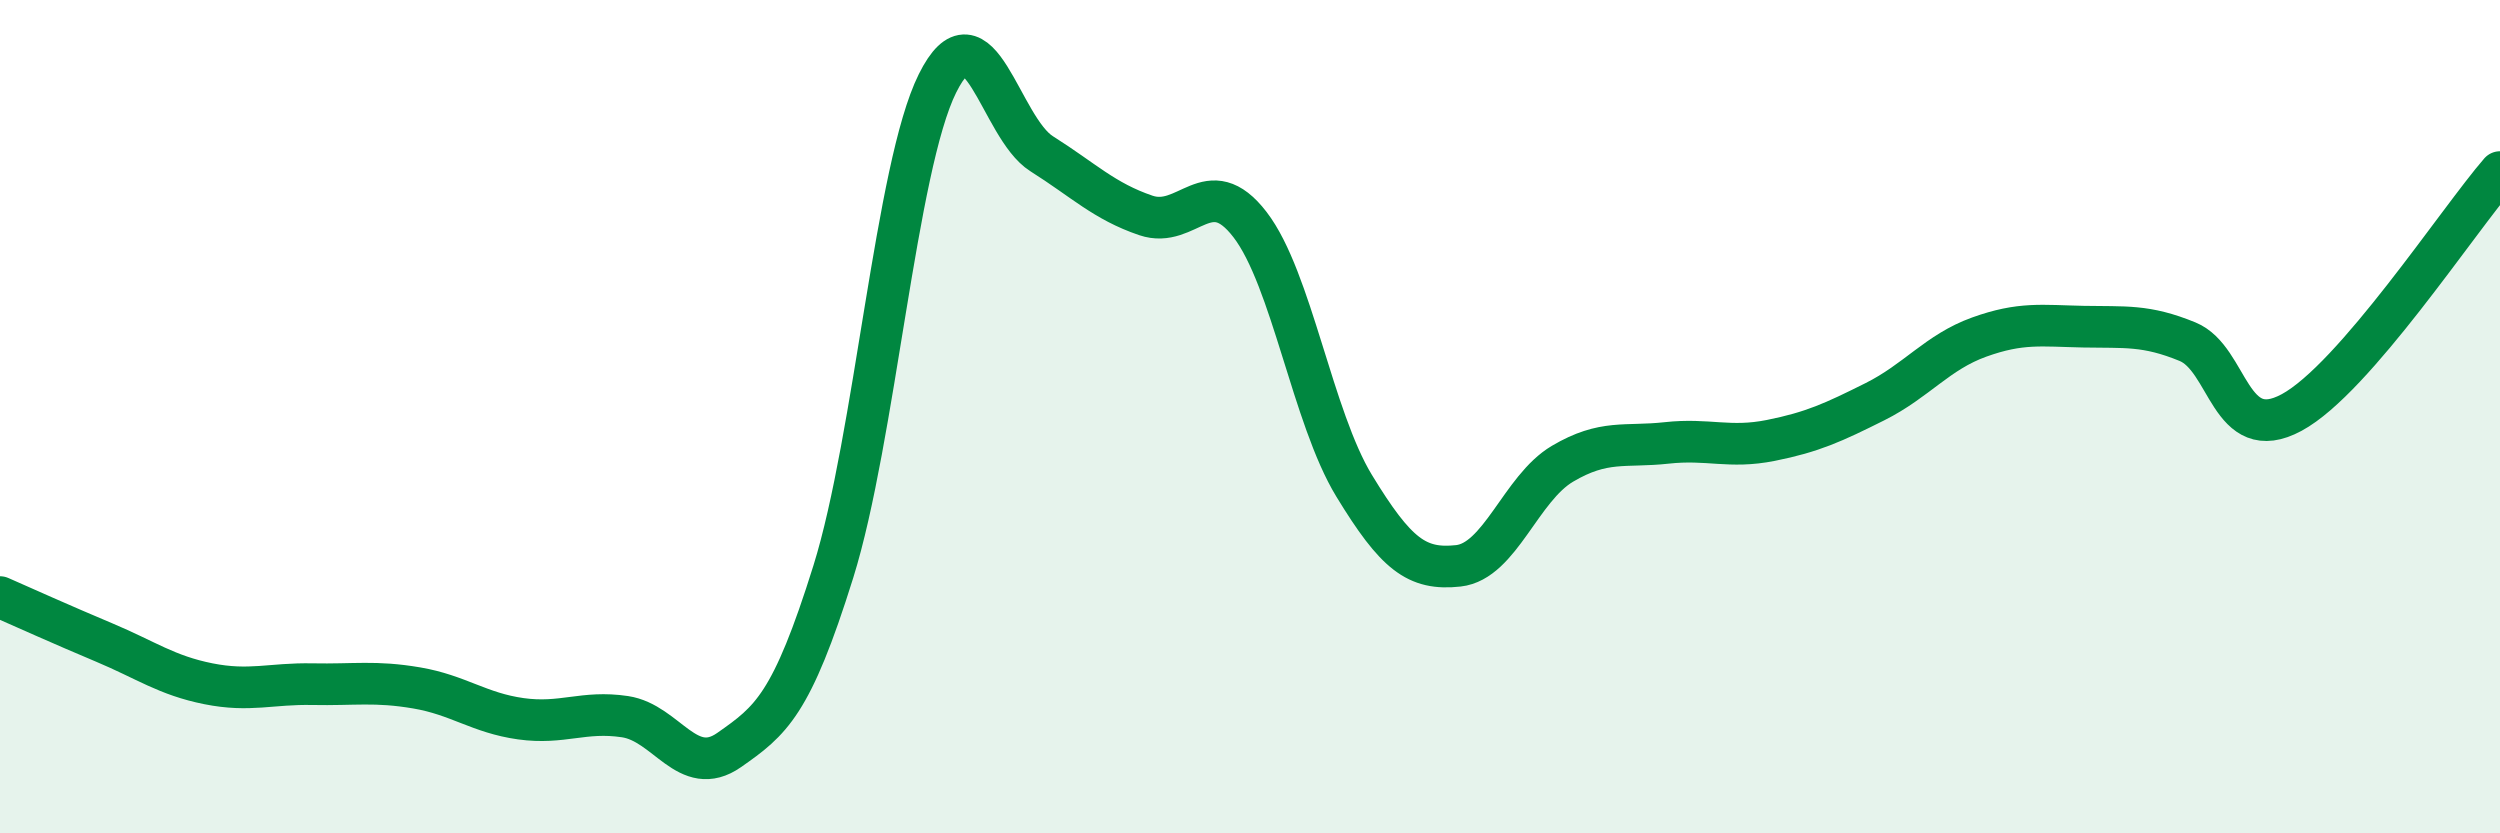
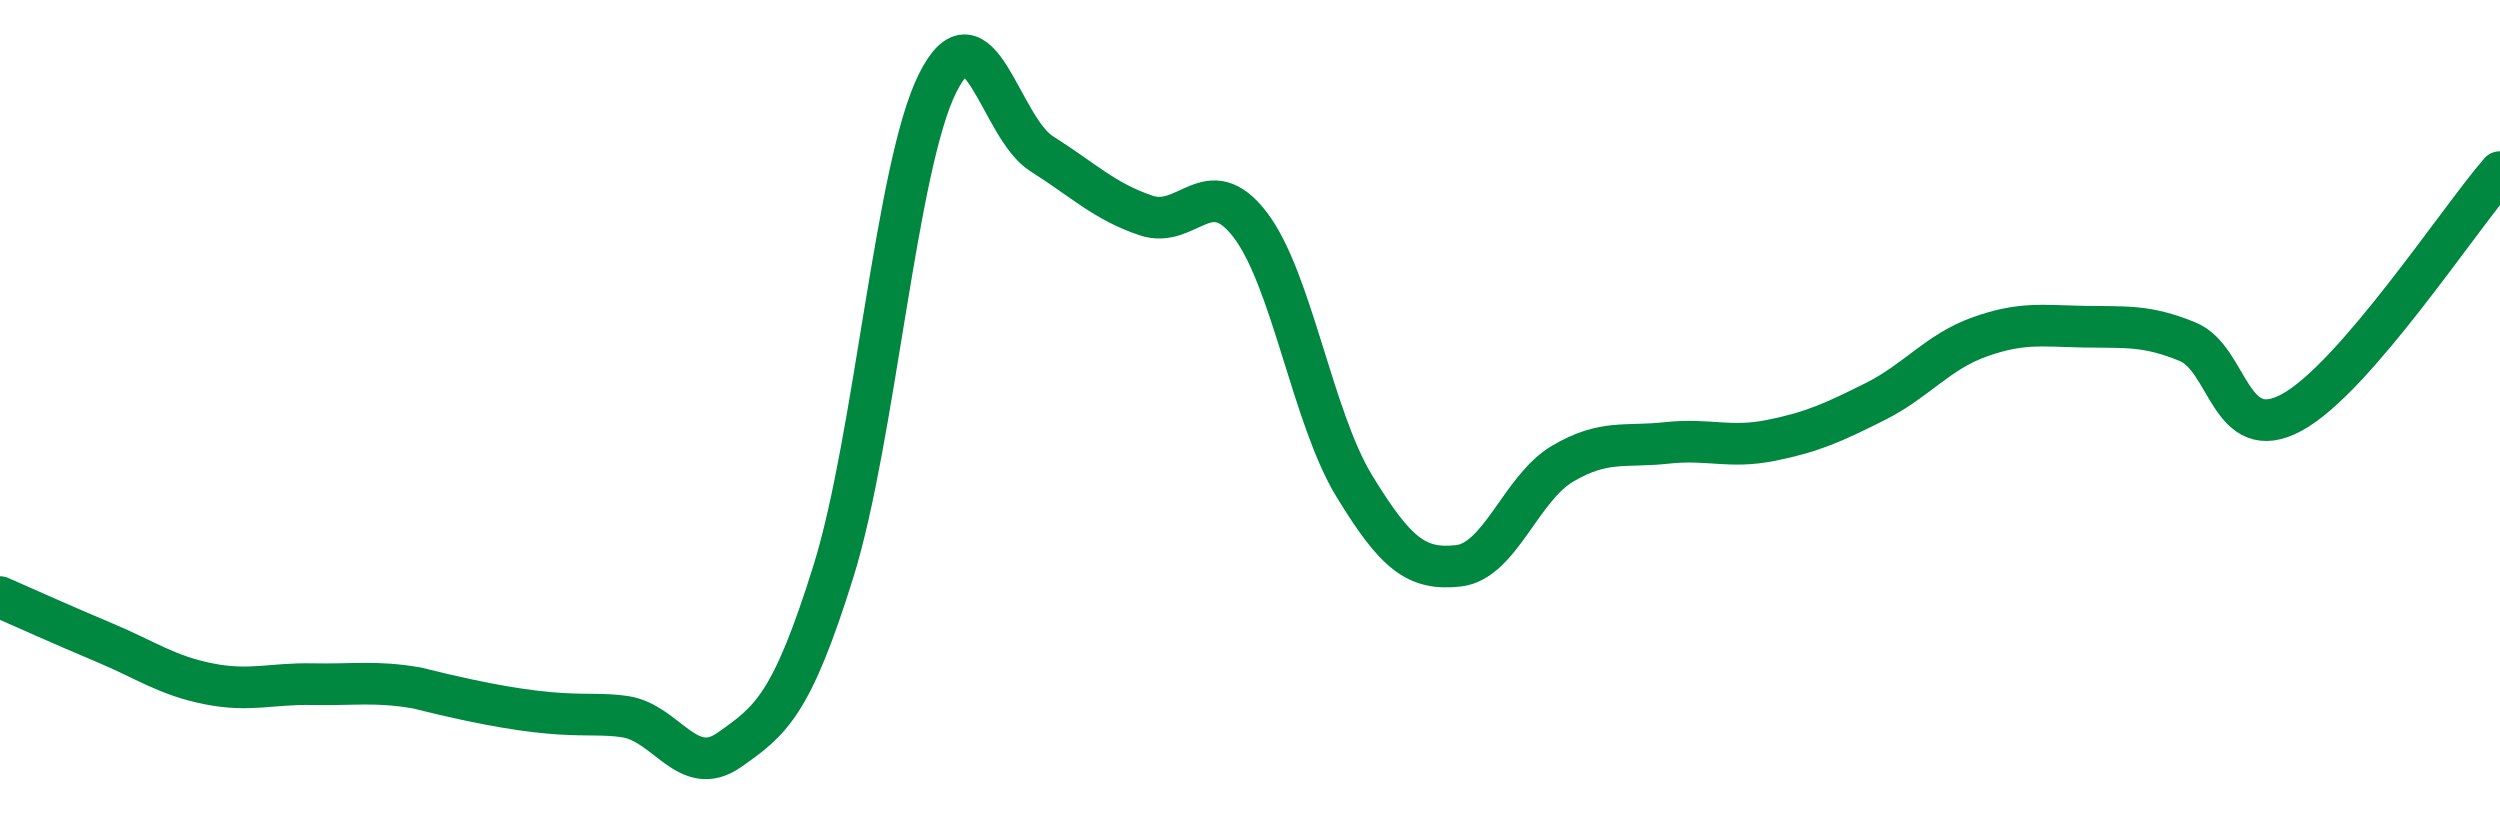
<svg xmlns="http://www.w3.org/2000/svg" width="60" height="20" viewBox="0 0 60 20">
-   <path d="M 0,14.33 C 0.5,14.55 1.5,15 2.5,15.42 C 3.5,15.84 4,16.21 5,16.41 C 6,16.61 6.5,16.4 7.5,16.42 C 8.5,16.44 9,16.34 10,16.51 C 11,16.68 11.5,17.11 12.5,17.25 C 13.5,17.39 14,17.05 15,17.2 C 16,17.35 16.5,18.7 17.5,18 C 18.5,17.3 19,16.92 20,13.72 C 21,10.52 21.5,4.01 22.5,2 C 23.5,-0.01 24,3.06 25,3.69 C 26,4.32 26.5,4.83 27.5,5.17 C 28.5,5.51 29,4.09 30,5.39 C 31,6.69 31.5,10.02 32.5,11.66 C 33.5,13.3 34,13.69 35,13.58 C 36,13.47 36.5,11.72 37.5,11.13 C 38.5,10.54 39,10.74 40,10.63 C 41,10.52 41.5,10.77 42.5,10.57 C 43.5,10.37 44,10.14 45,9.64 C 46,9.14 46.5,8.45 47.5,8.09 C 48.5,7.73 49,7.82 50,7.84 C 51,7.86 51.5,7.79 52.5,8.2 C 53.5,8.61 53.5,10.71 55,9.9 C 56.5,9.09 59,5.28 60,4.13L60 20L0 20Z" fill="#008740" opacity="0.1" stroke-linecap="round" stroke-linejoin="round" />
-   <path d="M 0,14.33 C 0.5,14.55 1.5,15 2.5,15.42 C 3.5,15.84 4,16.21 5,16.41 C 6,16.61 6.5,16.4 7.5,16.42 C 8.5,16.44 9,16.34 10,16.51 C 11,16.68 11.5,17.11 12.5,17.25 C 13.5,17.39 14,17.05 15,17.2 C 16,17.35 16.5,18.7 17.5,18 C 18.5,17.3 19,16.92 20,13.72 C 21,10.52 21.5,4.01 22.5,2 C 23.5,-0.01 24,3.06 25,3.69 C 26,4.32 26.5,4.83 27.5,5.17 C 28.5,5.51 29,4.09 30,5.39 C 31,6.69 31.5,10.02 32.5,11.66 C 33.5,13.3 34,13.69 35,13.58 C 36,13.47 36.5,11.72 37.5,11.13 C 38.5,10.54 39,10.74 40,10.63 C 41,10.52 41.5,10.77 42.5,10.57 C 43.5,10.37 44,10.14 45,9.64 C 46,9.14 46.5,8.45 47.5,8.09 C 48.5,7.73 49,7.82 50,7.84 C 51,7.86 51.5,7.79 52.5,8.2 C 53.5,8.61 53.5,10.71 55,9.9 C 56.5,9.09 59,5.28 60,4.13" stroke="#008740" stroke-width="1" fill="none" stroke-linecap="round" stroke-linejoin="round" />
+   <path d="M 0,14.33 C 0.5,14.55 1.5,15 2.5,15.42 C 3.5,15.84 4,16.21 5,16.41 C 6,16.61 6.5,16.4 7.5,16.42 C 8.5,16.44 9,16.34 10,16.51 C 13.5,17.39 14,17.05 15,17.2 C 16,17.35 16.5,18.7 17.5,18 C 18.5,17.3 19,16.92 20,13.72 C 21,10.52 21.5,4.01 22.5,2 C 23.5,-0.01 24,3.06 25,3.69 C 26,4.32 26.5,4.83 27.5,5.17 C 28.5,5.51 29,4.09 30,5.39 C 31,6.69 31.5,10.02 32.5,11.66 C 33.5,13.3 34,13.69 35,13.58 C 36,13.47 36.5,11.72 37.5,11.13 C 38.5,10.54 39,10.74 40,10.63 C 41,10.52 41.5,10.77 42.5,10.57 C 43.5,10.37 44,10.14 45,9.64 C 46,9.14 46.5,8.45 47.5,8.09 C 48.5,7.73 49,7.82 50,7.84 C 51,7.86 51.5,7.79 52.5,8.2 C 53.5,8.61 53.5,10.71 55,9.9 C 56.5,9.09 59,5.28 60,4.13" stroke="#008740" stroke-width="1" fill="none" stroke-linecap="round" stroke-linejoin="round" />
</svg>